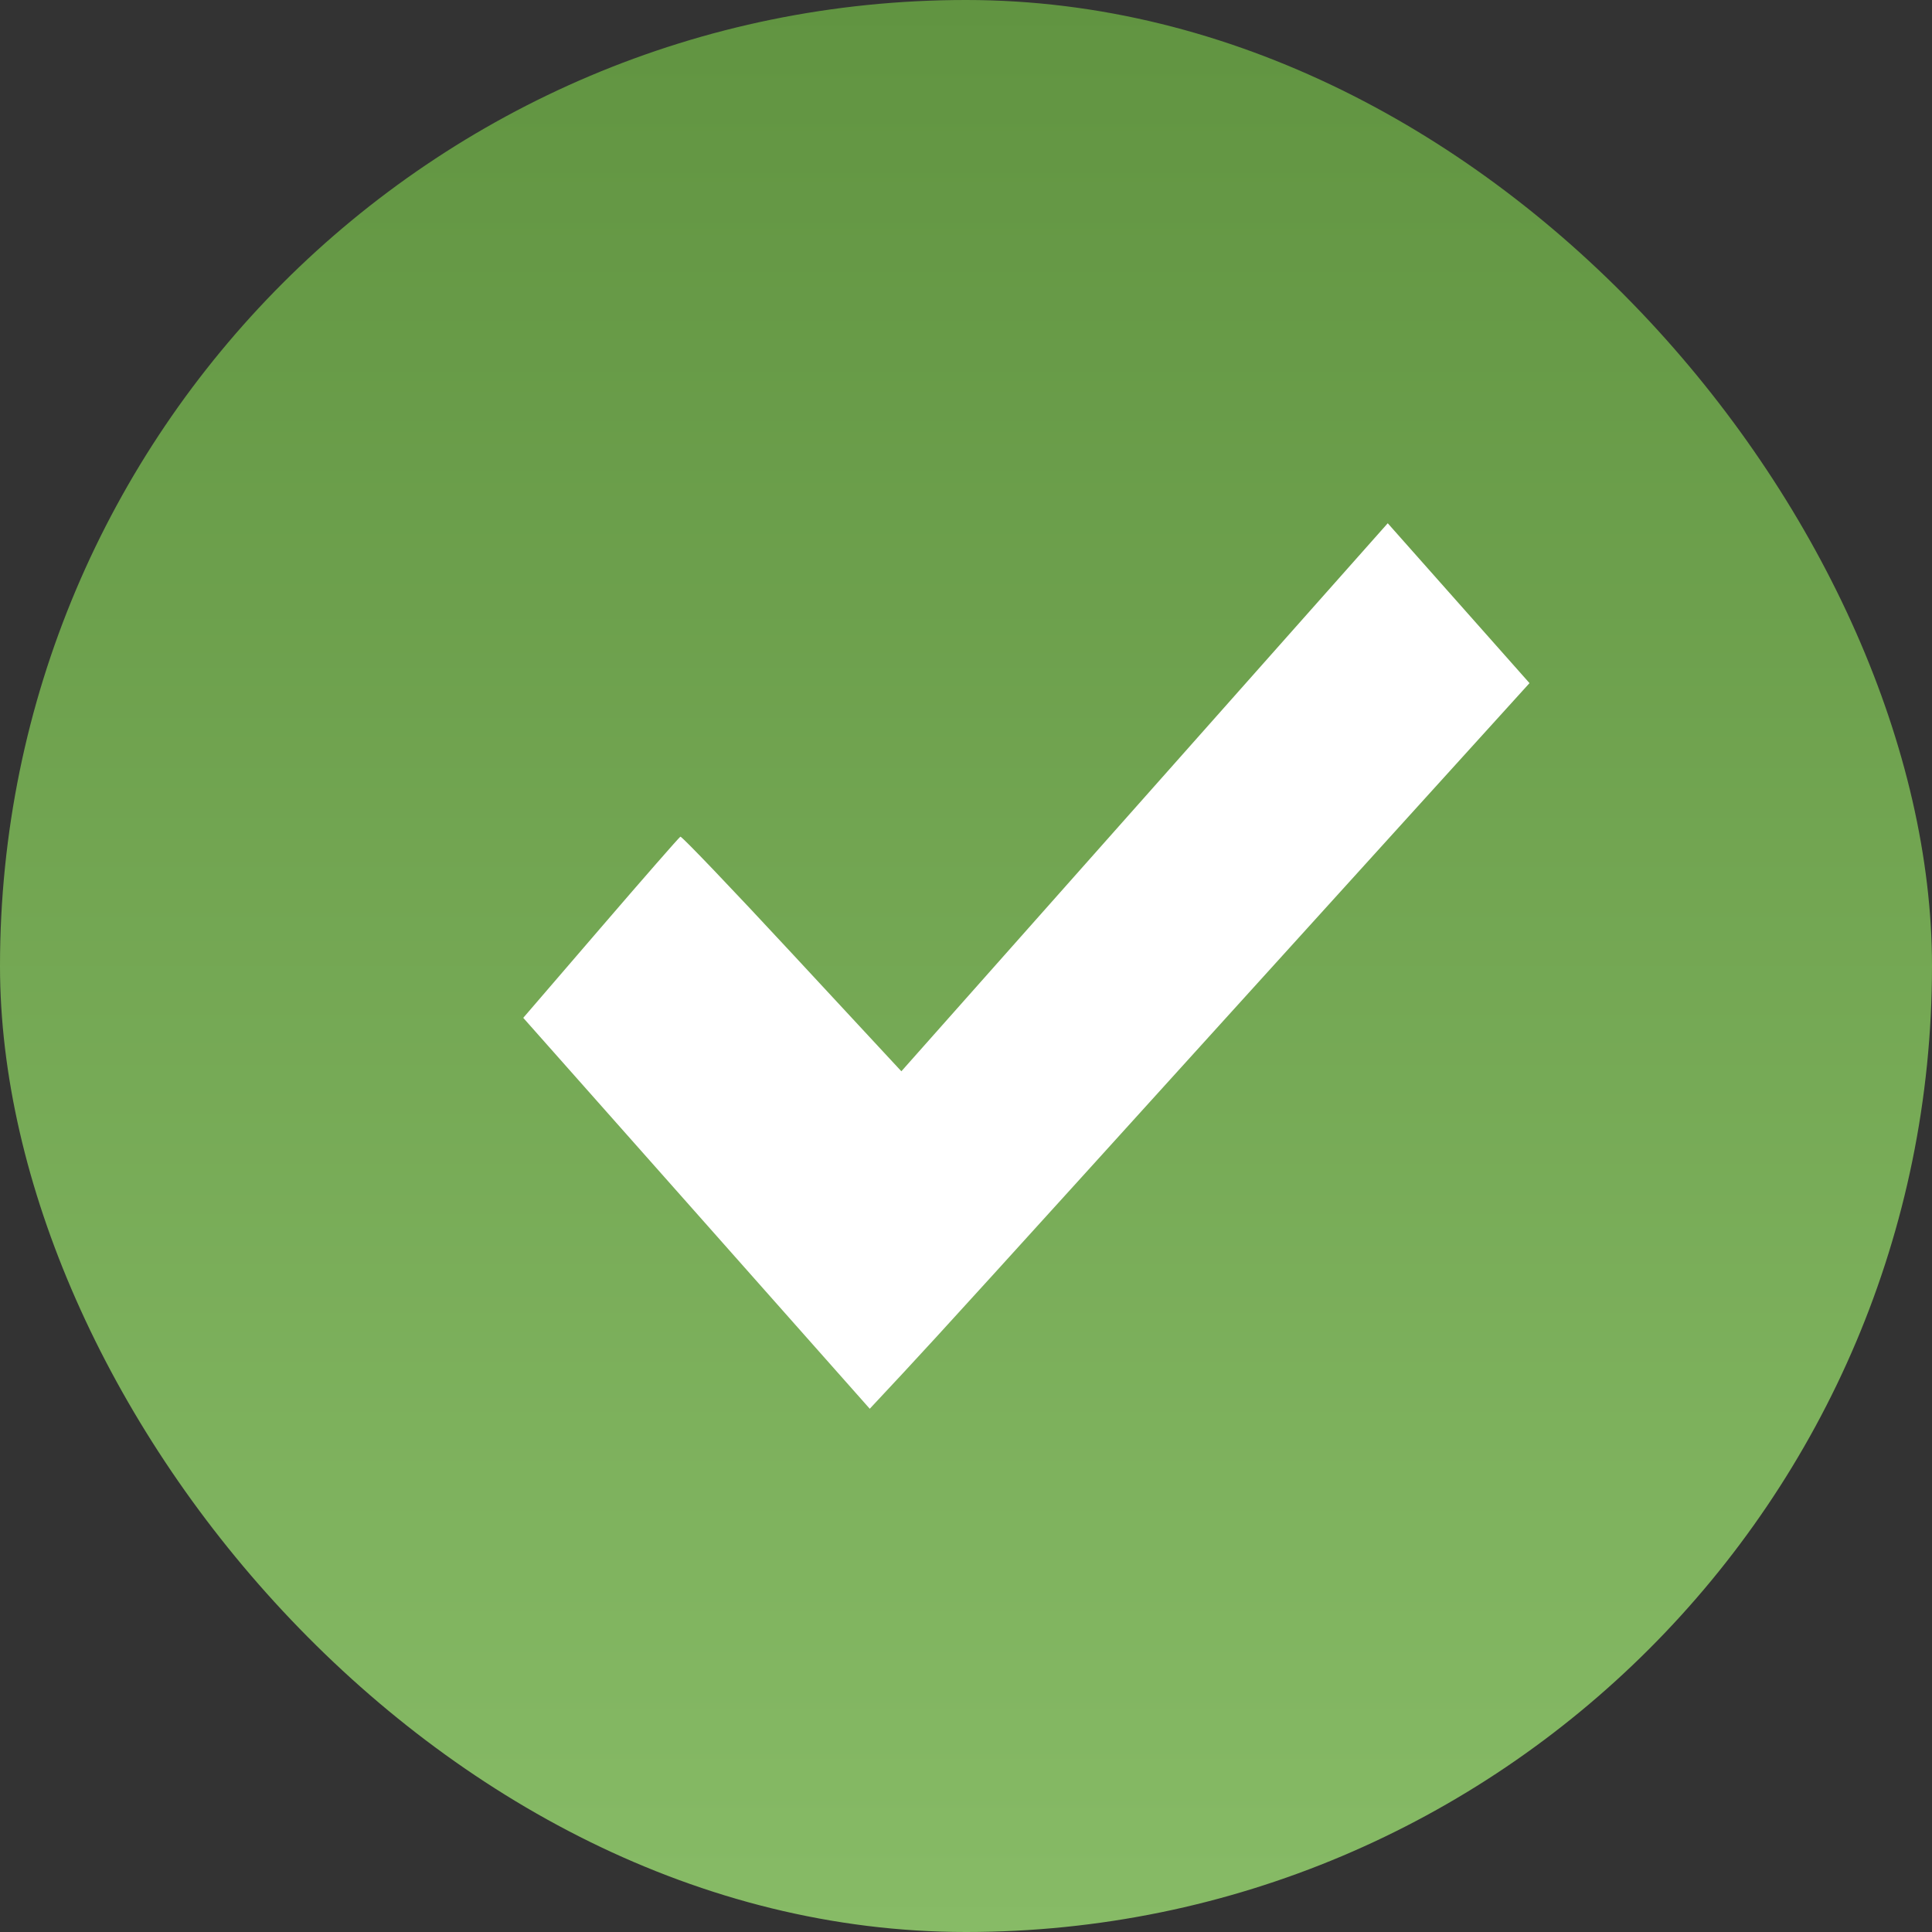
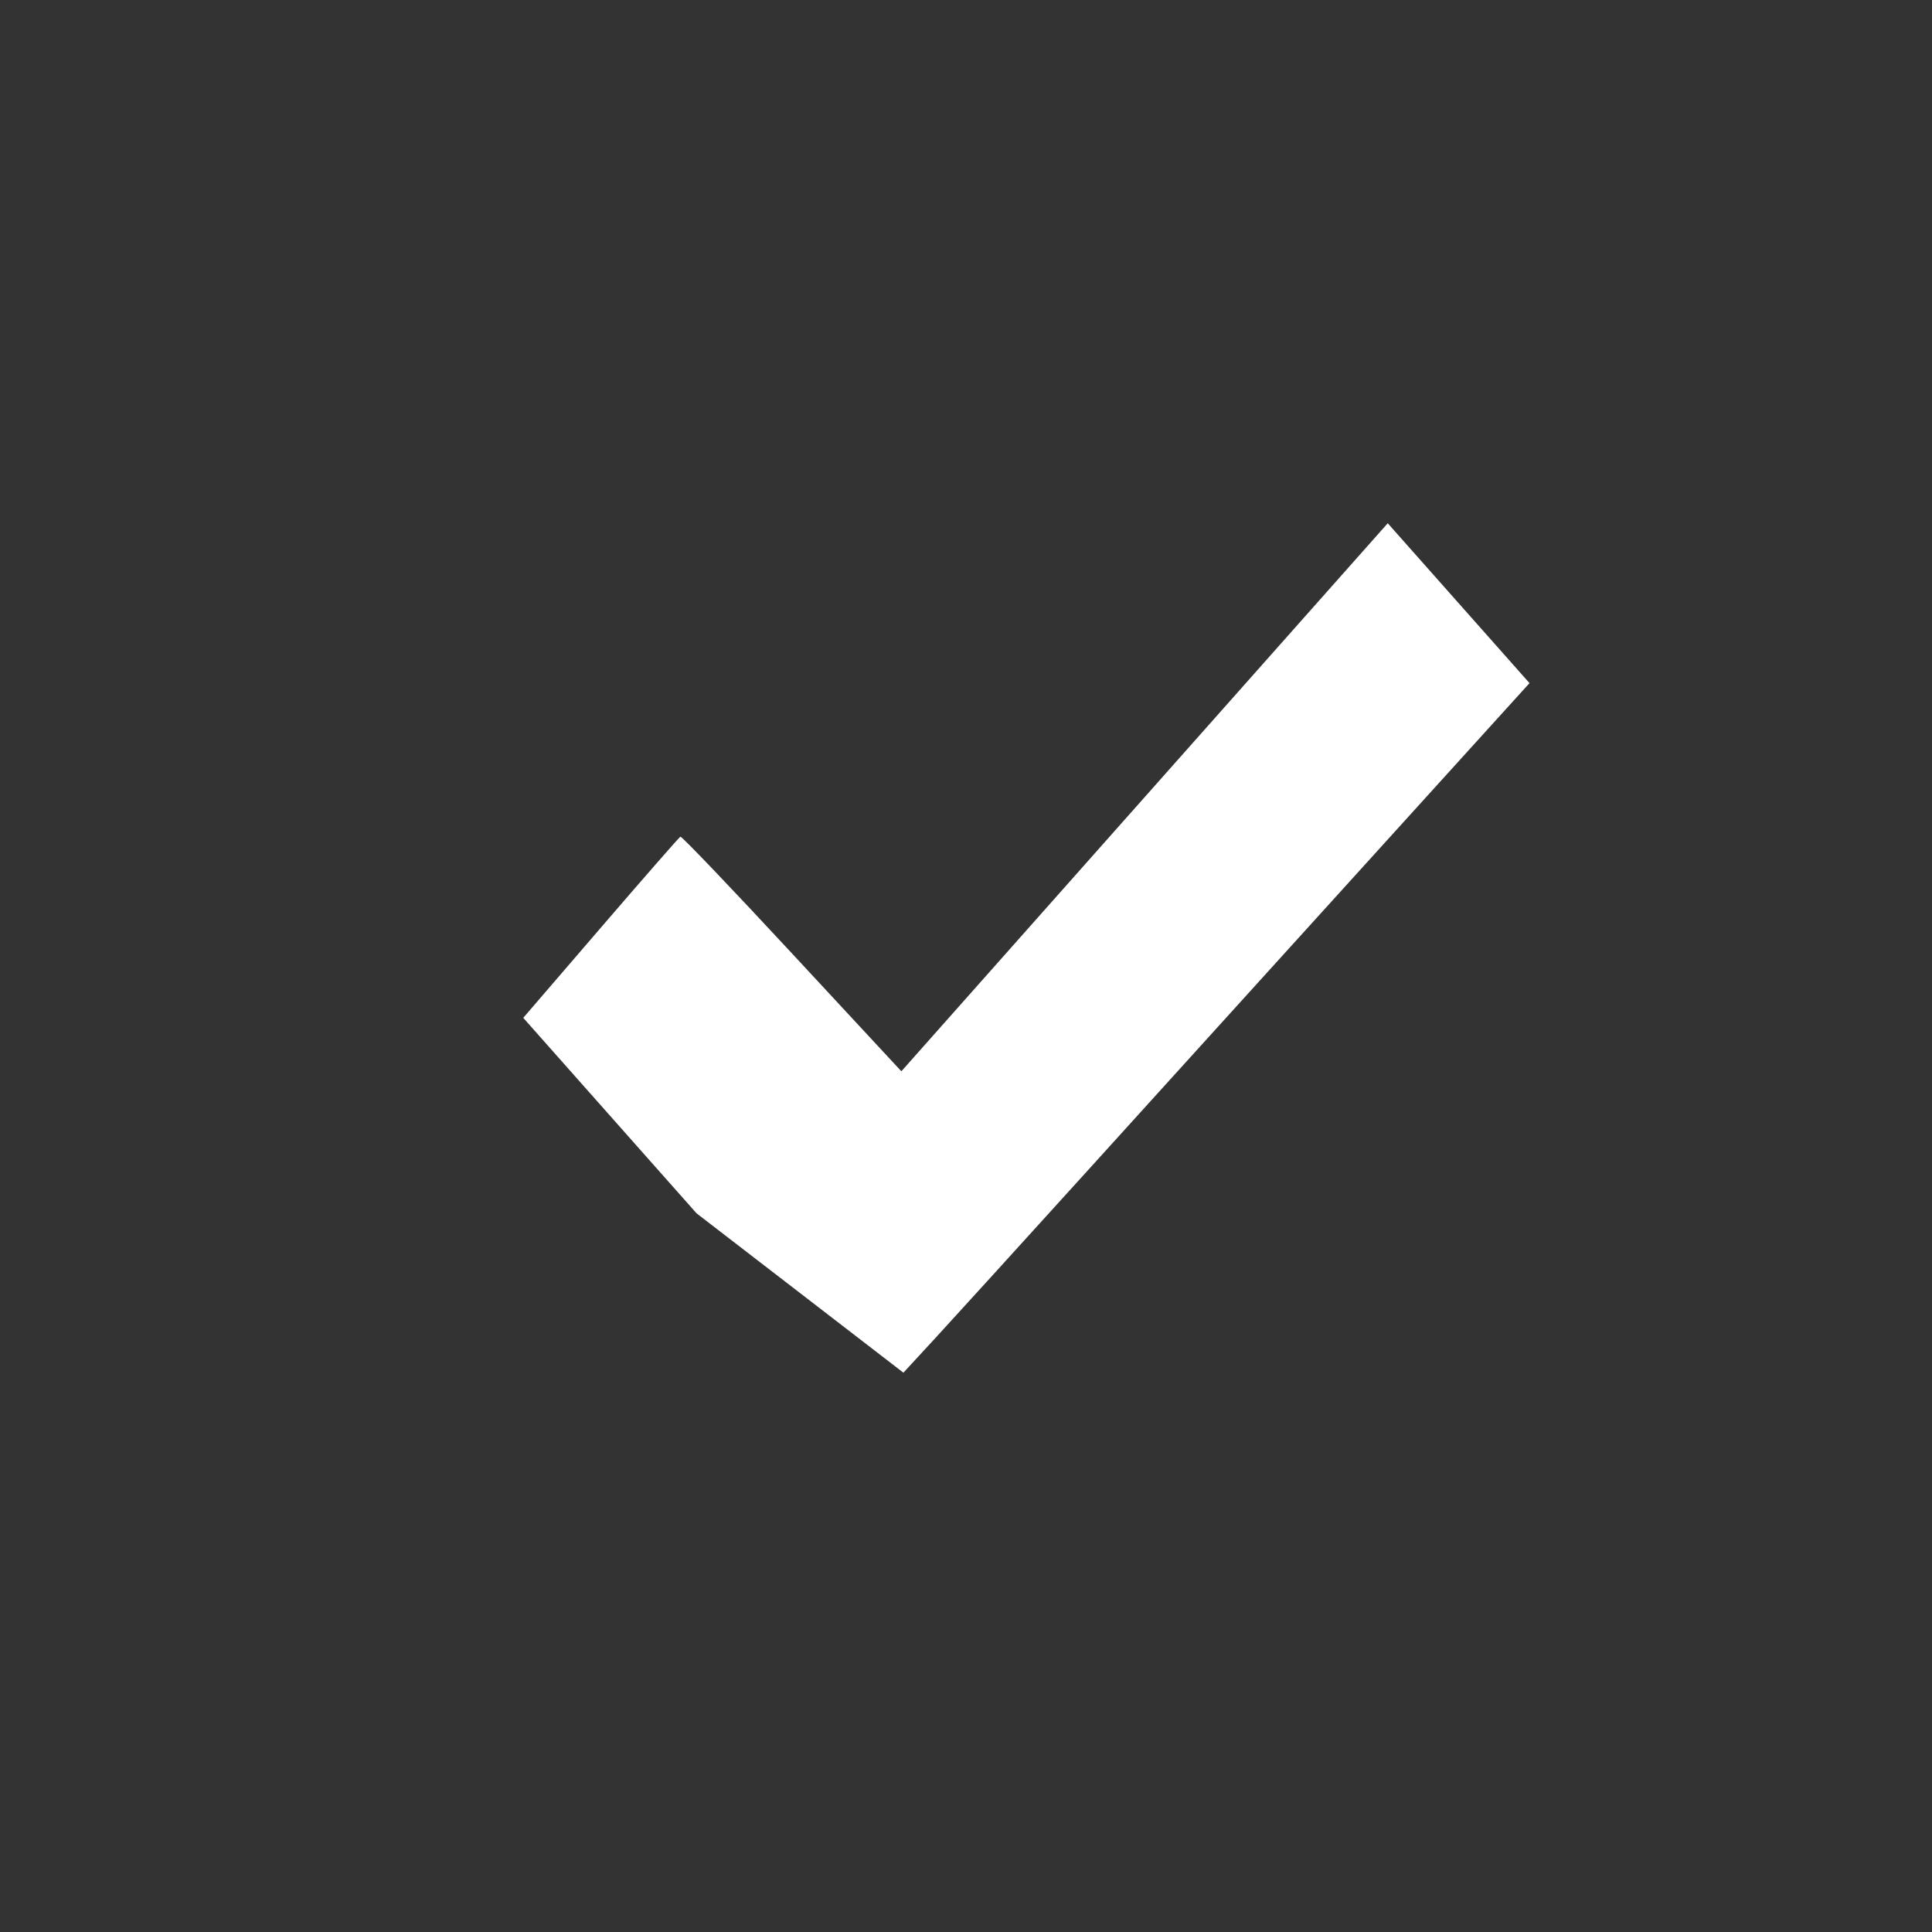
<svg xmlns="http://www.w3.org/2000/svg" width="48" height="48" viewBox="0 0 48 48" fill="none">
  <rect x="0" y="0" width="48" height="48" fill="#333333" stroke="none" />
-   <rect width="48" height="48" rx="24" fill="url(#paint0_linear_1468_18)" />
-   <path fill-rule="evenodd" clip-rule="evenodd" d="M28.436 19.808L22.394 26.616L19.677 23.688C18.183 22.077 16.936 20.772 16.904 20.787C16.873 20.803 15.982 21.822 14.924 23.052L13 25.288L17.305 30.144L21.609 35L22.445 34.104C23.233 33.26 25.003 31.313 30.321 25.442C31.571 24.062 33.81 21.592 35.297 19.953L38 16.972L36.239 14.986L34.478 13L28.436 19.808Z" fill="white" />
+   <path fill-rule="evenodd" clip-rule="evenodd" d="M28.436 19.808L22.394 26.616L19.677 23.688C18.183 22.077 16.936 20.772 16.904 20.787C16.873 20.803 15.982 21.822 14.924 23.052L13 25.288L17.305 30.144L22.445 34.104C23.233 33.26 25.003 31.313 30.321 25.442C31.571 24.062 33.81 21.592 35.297 19.953L38 16.972L36.239 14.986L34.478 13L28.436 19.808Z" fill="white" />
  <defs>
    <linearGradient id="paint0_linear_1468_18" x1="24" y1="0" x2="24" y2="48" gradientUnits="userSpaceOnUse">
      <stop stop-color="#619441" />
      <stop offset="1" stop-color="#87BB66" />
    </linearGradient>
  </defs>
</svg>